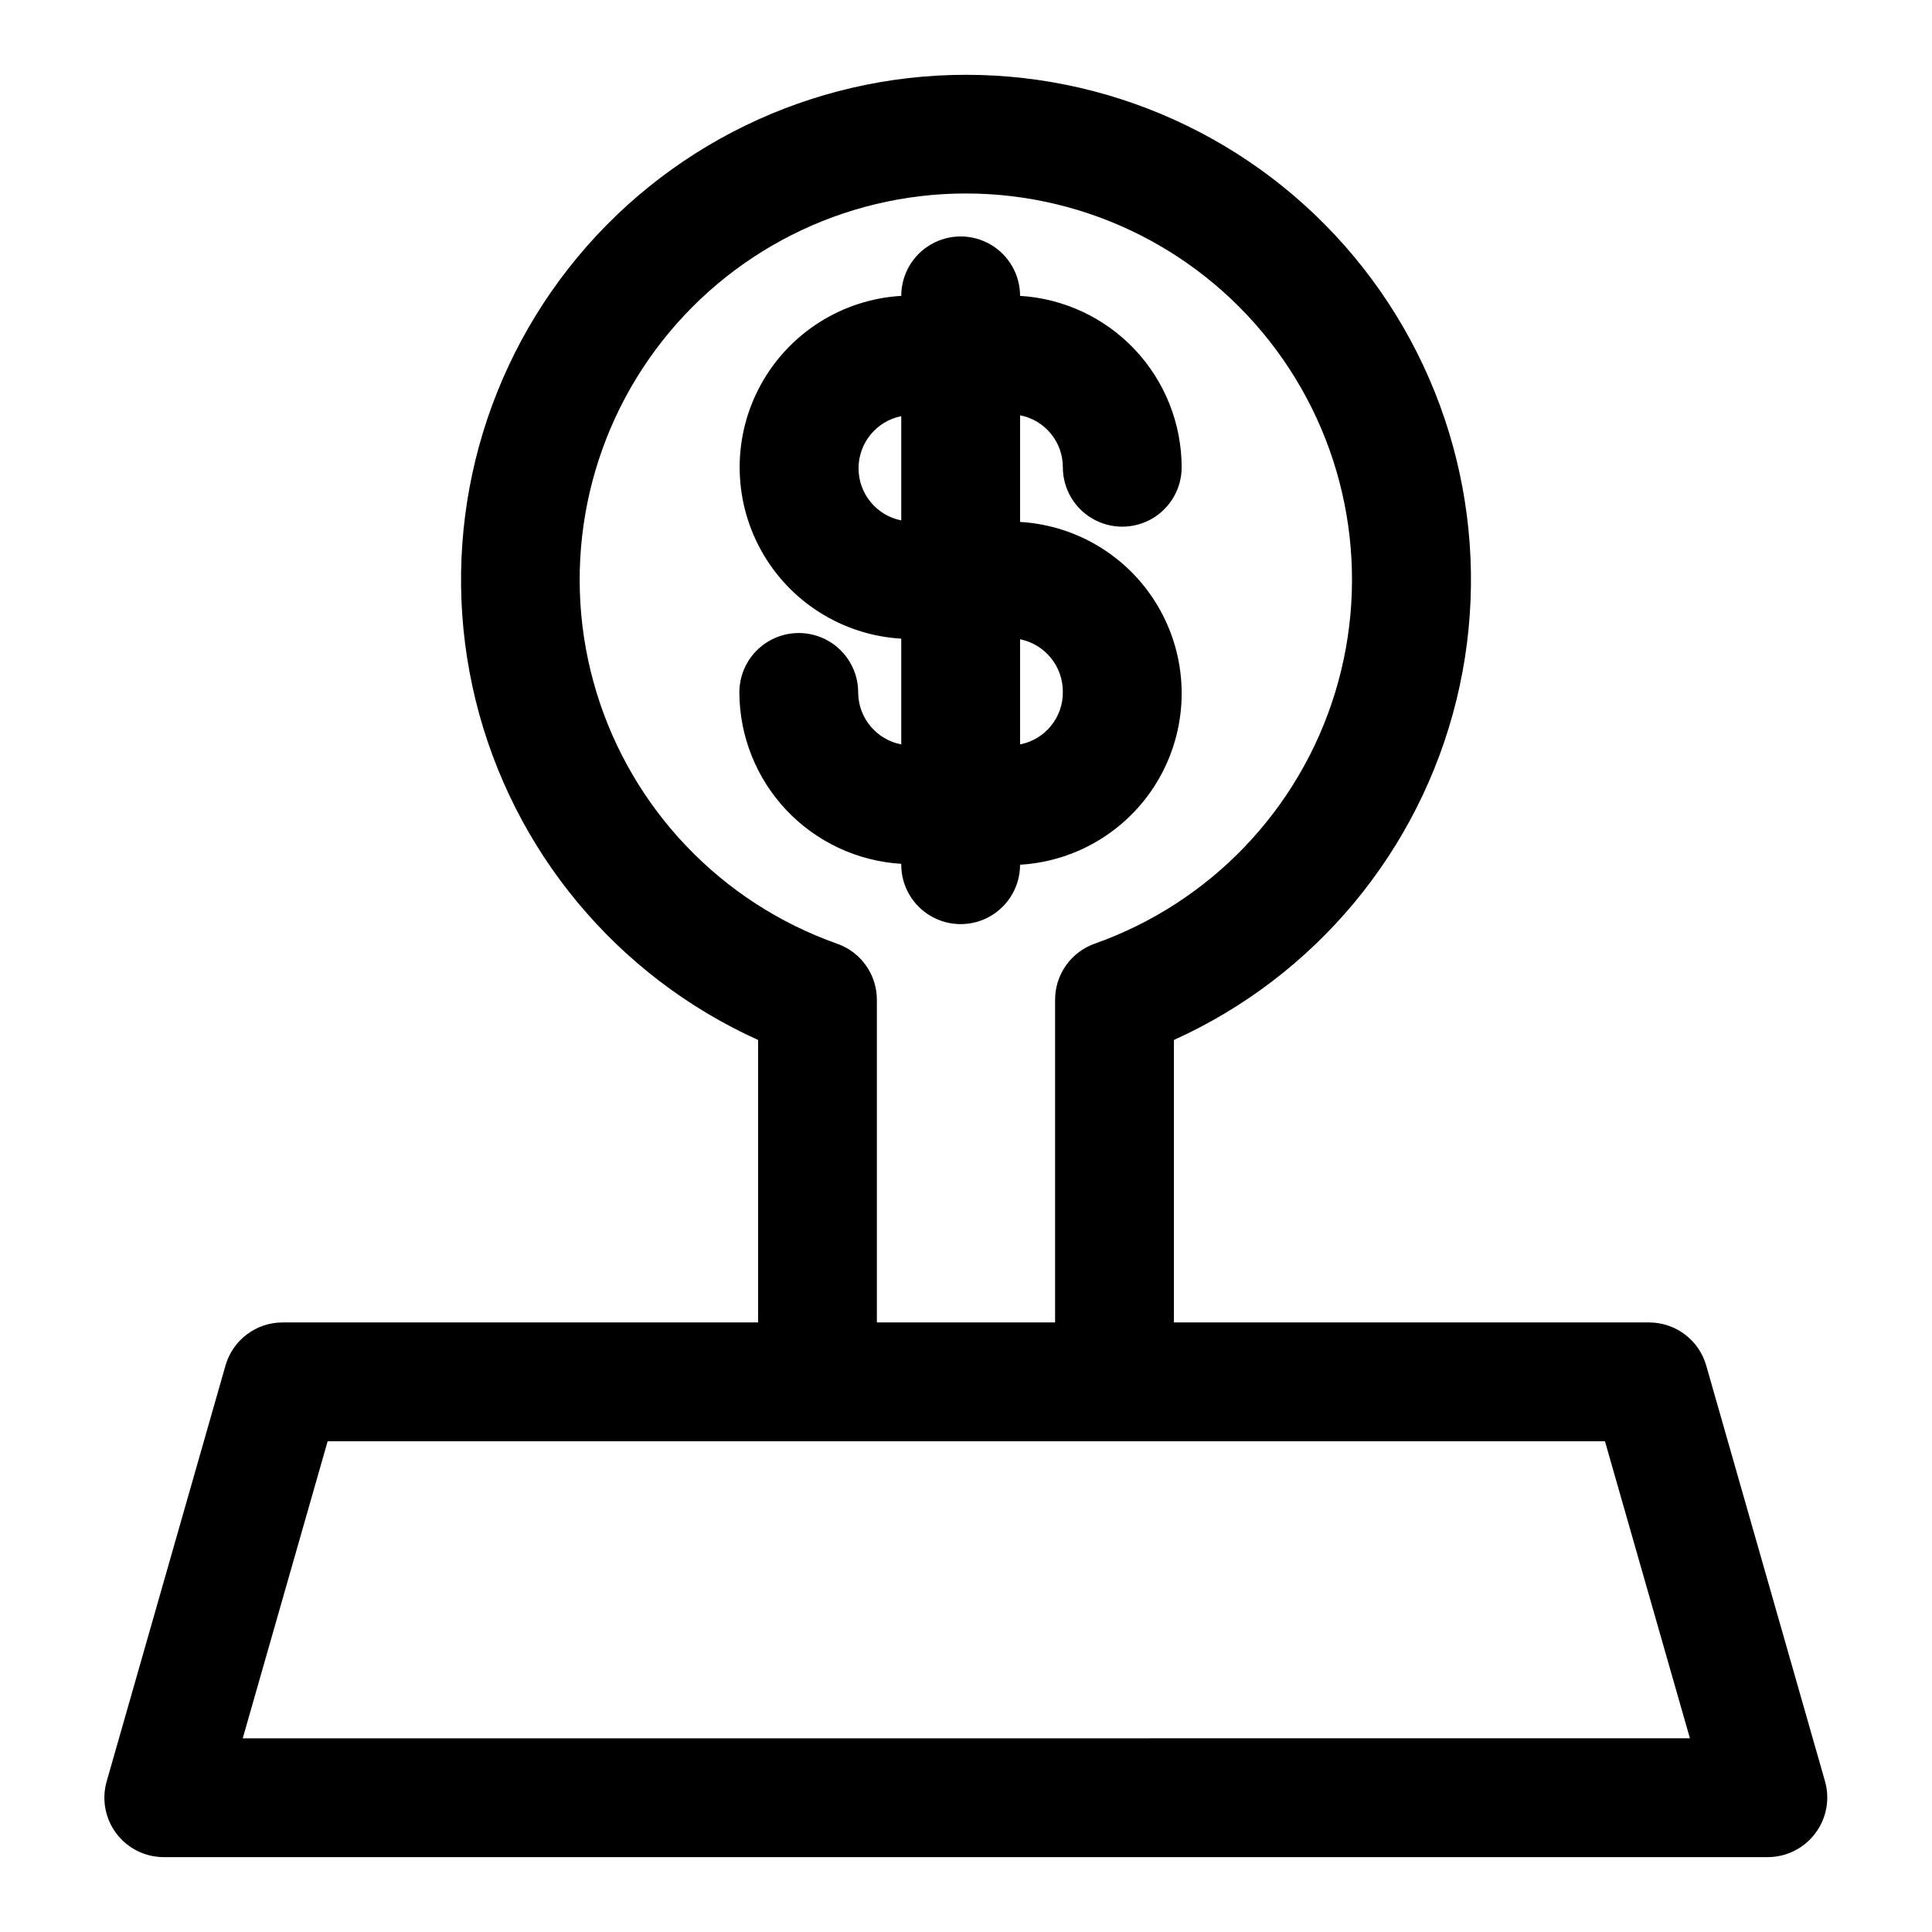
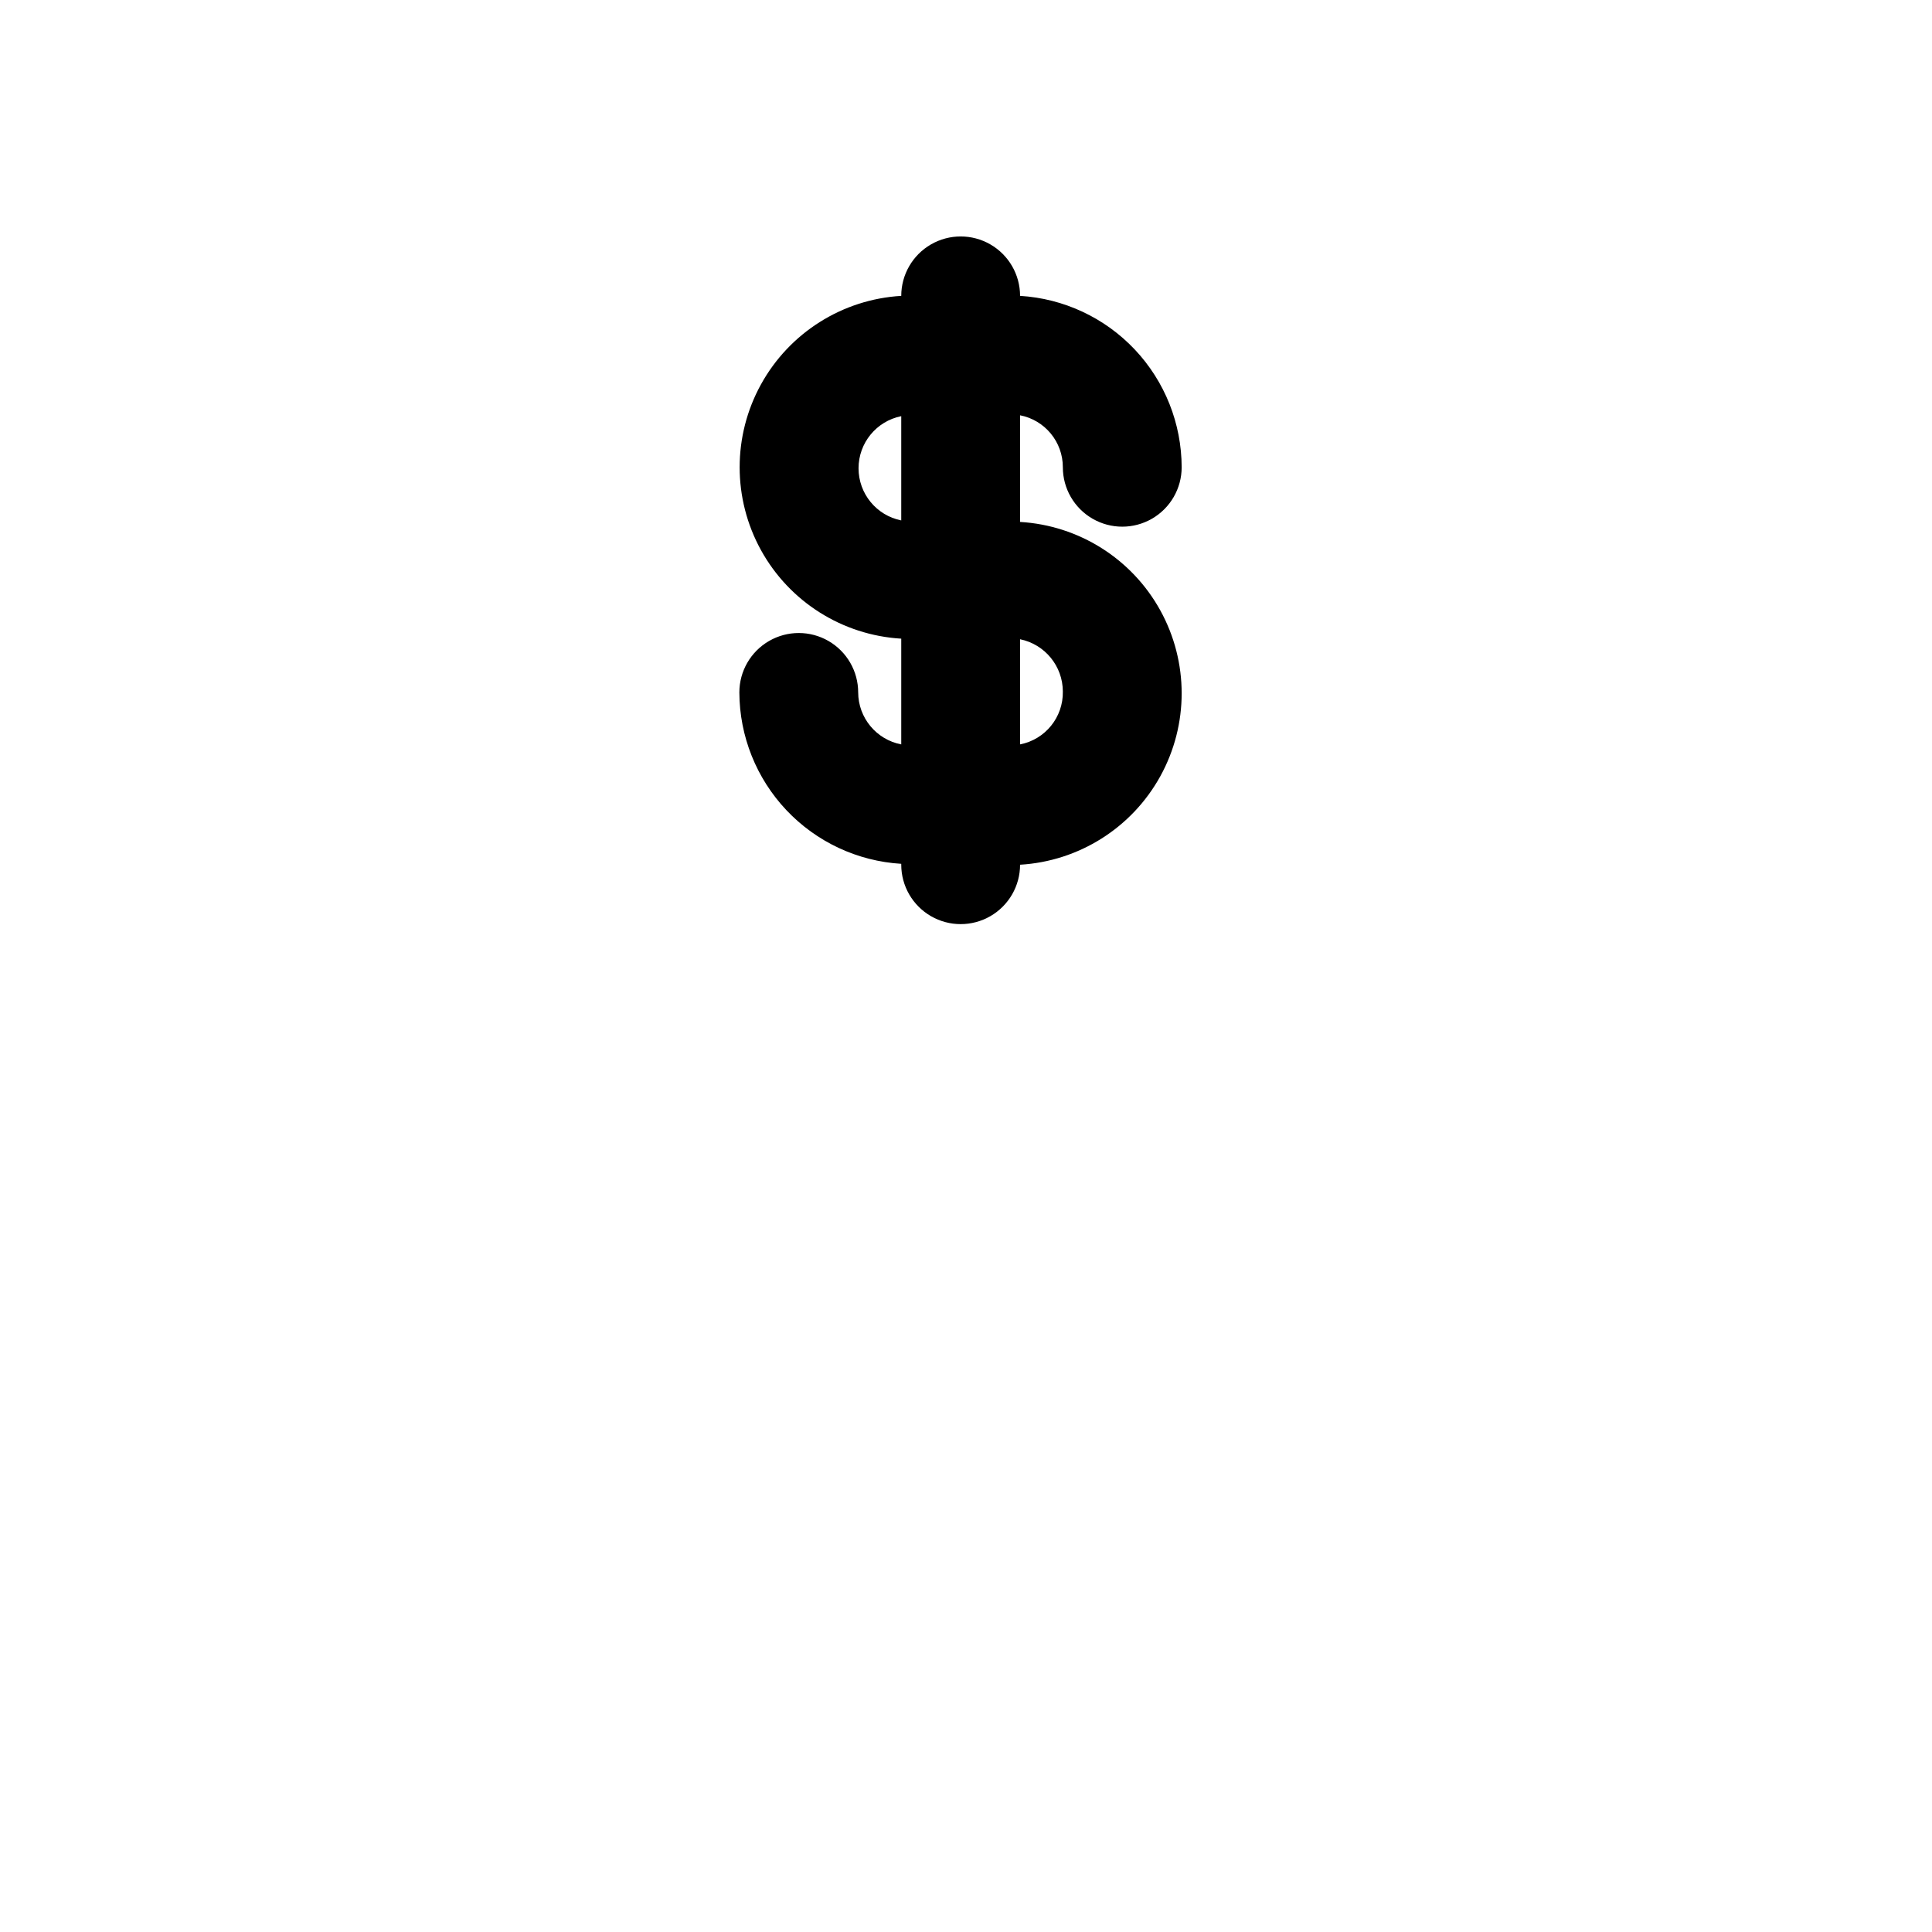
<svg xmlns="http://www.w3.org/2000/svg" fill="#000000" width="800px" height="800px" version="1.1" viewBox="144 144 512 512">
  <g>
-     <path d="m187.45 636.16h425.09c4.93-0.027 9.559-2.356 12.516-6.297 2.977-3.934 3.938-9.031 2.598-13.777l-31.488-110.21c-0.938-3.285-2.922-6.176-5.648-8.234-2.727-2.059-6.047-3.176-9.465-3.184h-125.95v-74.859c37.461-16.93 65.066-50.133 74.863-90.059 9.801-39.922 0.707-82.133-24.664-114.48-25.367-32.348-64.195-51.238-105.3-51.238-41.109 0-79.938 18.891-105.3 51.238-25.367 32.348-34.461 74.559-24.664 114.48 9.797 39.926 37.402 73.129 74.863 90.059v74.859h-125.95c-3.43-0.012-6.769 1.098-9.512 3.16-2.742 2.059-4.738 4.957-5.68 8.258l-31.488 110.21c-1.363 4.758-0.406 9.883 2.582 13.832 2.988 3.945 7.66 6.258 12.609 6.242zm178.38-242.07c-30.59-10.82-54.234-35.508-63.73-66.535-9.496-31.027-3.711-64.719 15.586-90.805 19.297-26.086 49.824-41.477 82.273-41.477 32.445 0 62.973 15.391 82.27 41.477 19.297 26.086 25.082 59.777 15.586 90.805s-33.141 55.715-63.73 66.535c-3.07 1.094-5.727 3.109-7.602 5.773-1.875 2.664-2.879 5.848-2.871 9.105v85.488h-47.23v-85.488c0.004-3.269-1.012-6.457-2.902-9.121-1.891-2.668-4.562-4.68-7.648-5.758zm-135 131.86h338.5l22.516 78.719-383.52 0.004z" />
    <path d="m382.84 373.16c0 5.625 3.004 10.82 7.875 13.633 4.871 2.812 10.871 2.812 15.742 0s7.871-8.008 7.871-13.633c15.594-0.918 29.625-9.773 37.168-23.449 7.543-13.68 7.543-30.27 0-43.945-7.543-13.68-21.574-22.531-37.168-23.449v-28.262c6.594 1.281 11.348 7.062 11.336 13.777 0 5.625 3 10.82 7.875 13.633 4.871 2.812 10.871 2.812 15.742 0s7.871-8.008 7.871-13.633c-0.02-11.598-4.457-22.754-12.414-31.195-7.957-8.438-18.832-13.527-30.41-14.227 0-5.625-3-10.824-7.871-13.637s-10.871-2.812-15.742 0c-4.871 2.812-7.875 8.012-7.875 13.637-15.59 0.918-29.621 9.77-37.168 23.449-7.543 13.676-7.543 30.266 0 43.945 7.547 13.676 21.578 22.531 37.168 23.449v28.023c-6.606-1.277-11.387-7.047-11.414-13.777 0-5.625-3-10.82-7.871-13.633-4.871-2.812-10.871-2.812-15.742 0s-7.875 8.008-7.875 13.633c0.039 11.605 4.496 22.762 12.465 31.199 7.973 8.438 18.855 13.523 30.438 14.223zm0-119.11v27.867c-6.582-1.32-11.316-7.102-11.316-13.816 0-6.711 4.734-12.492 11.316-13.812zm31.488 87.223v-27.867c6.59 1.344 11.324 7.133 11.336 13.855 0.125 6.805-4.656 12.711-11.336 14.012z" />
  </g>
</svg>